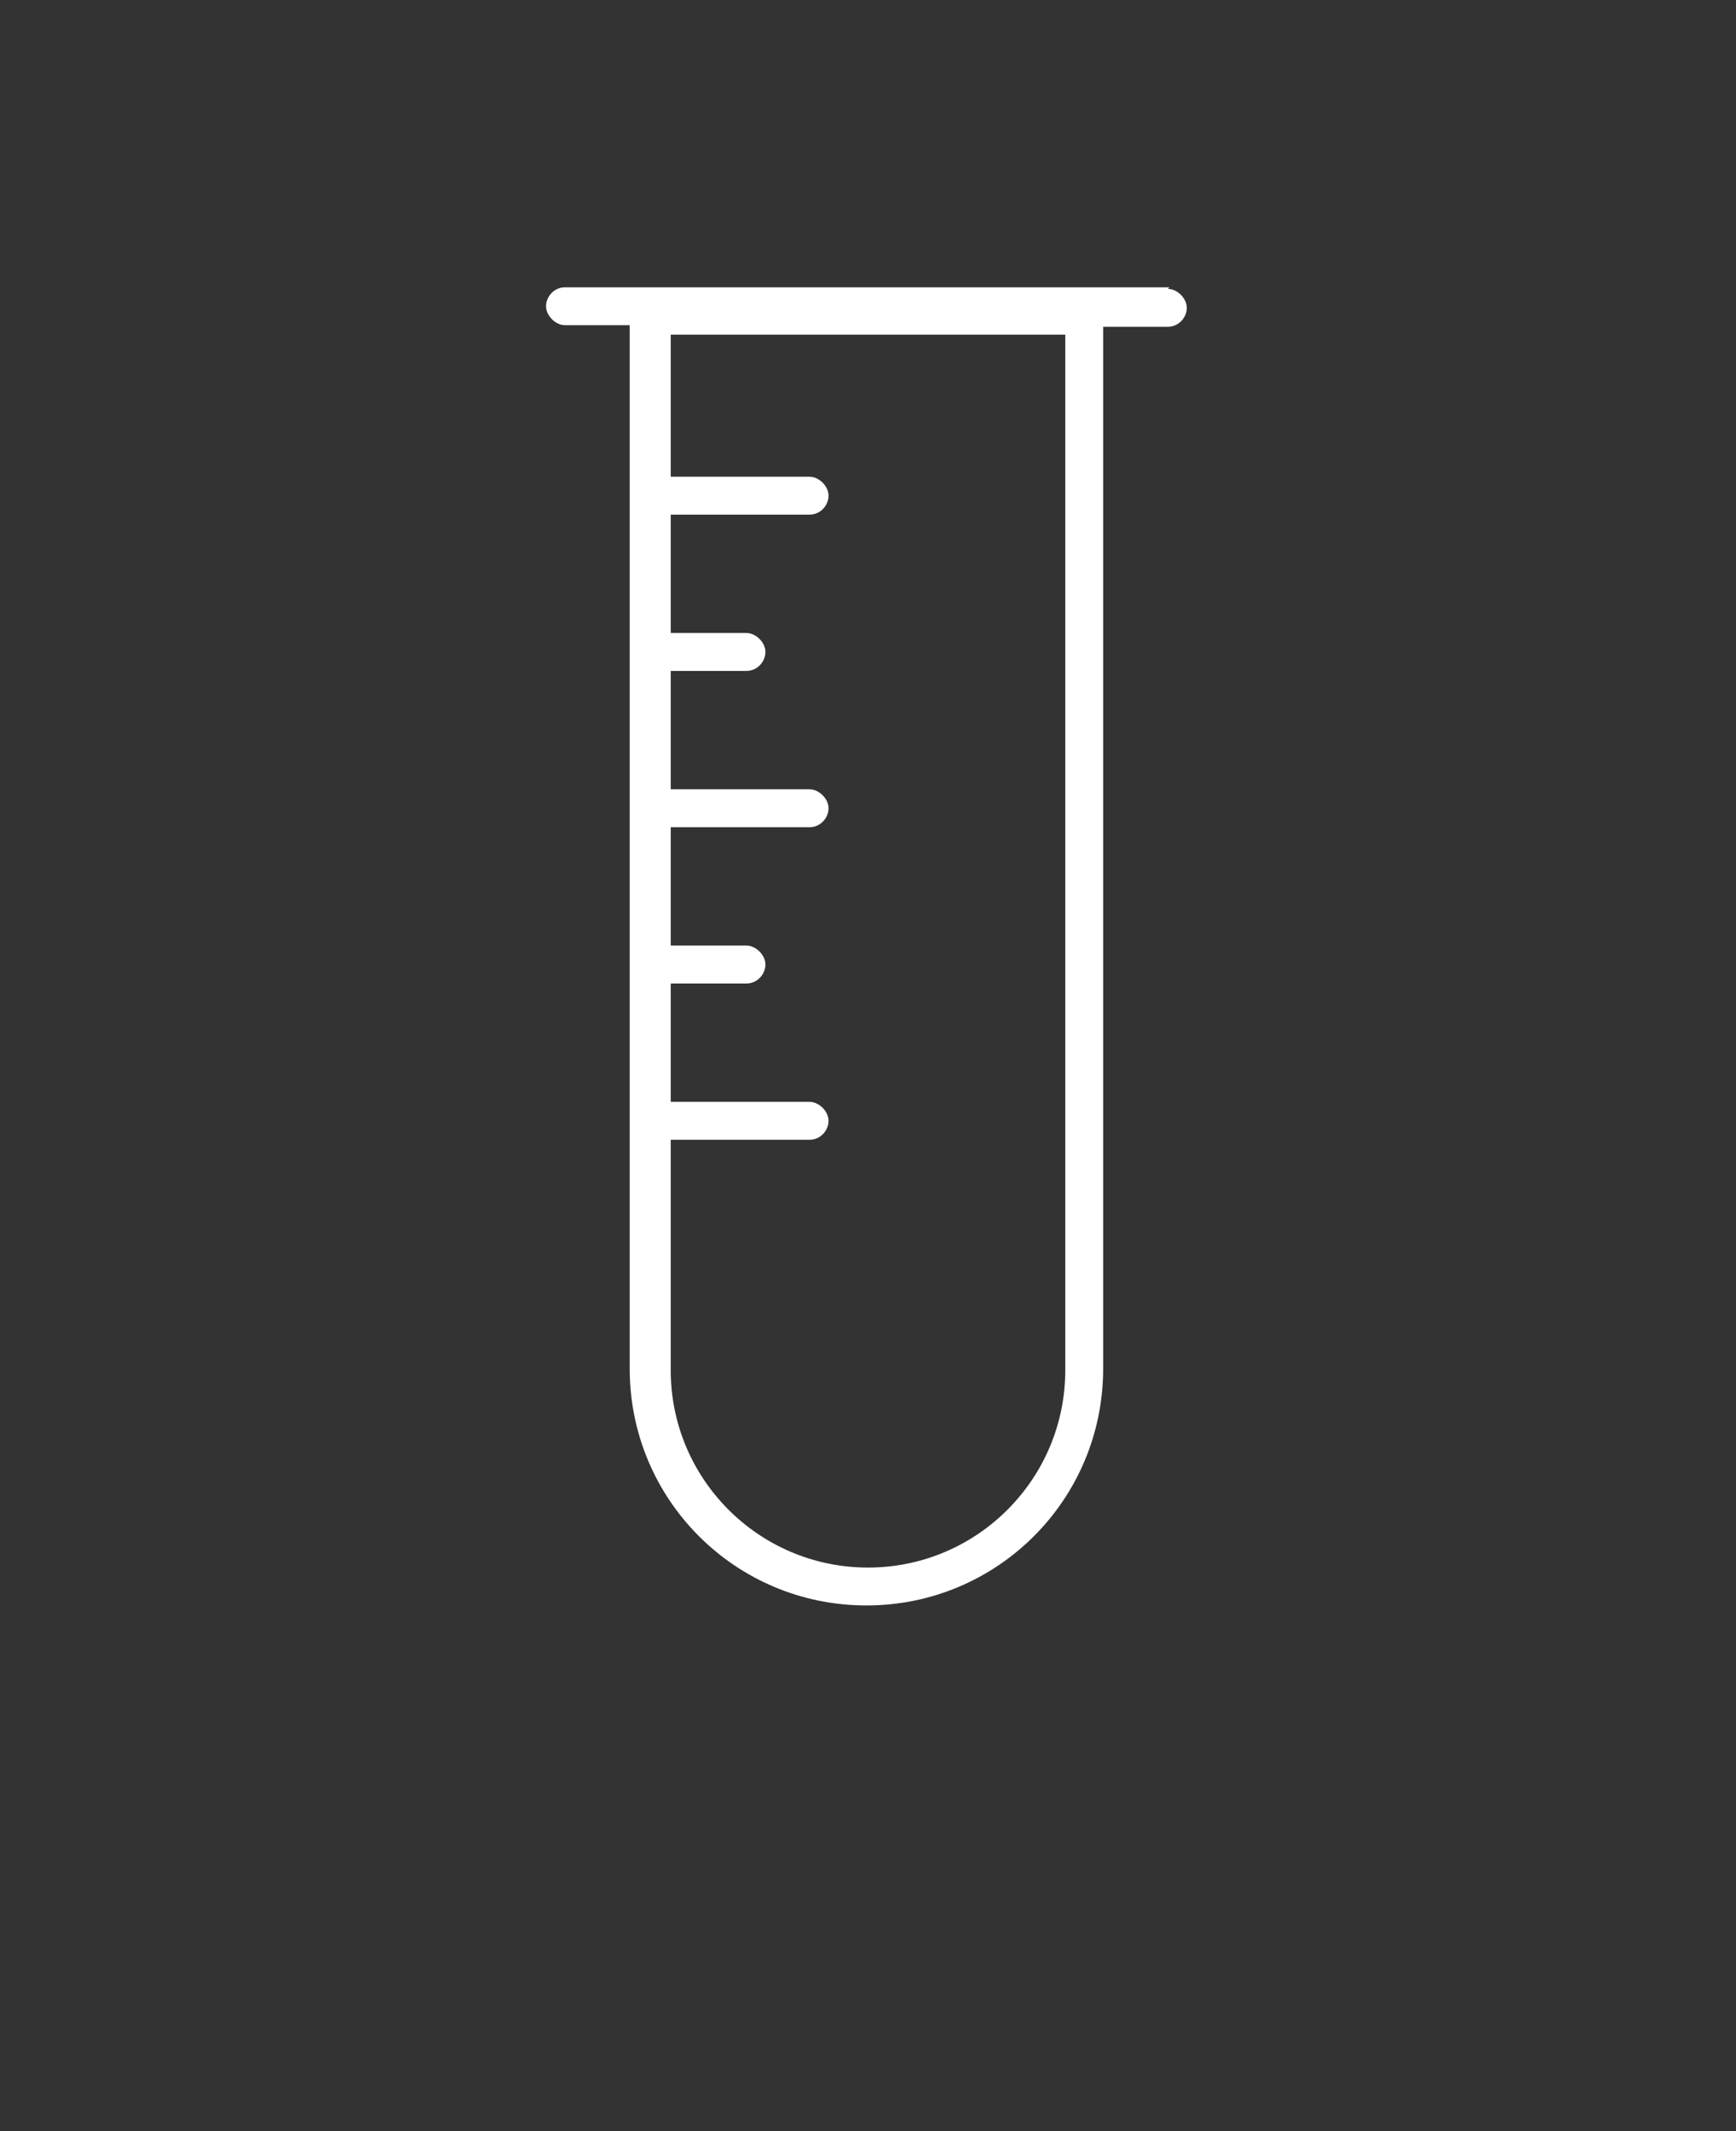
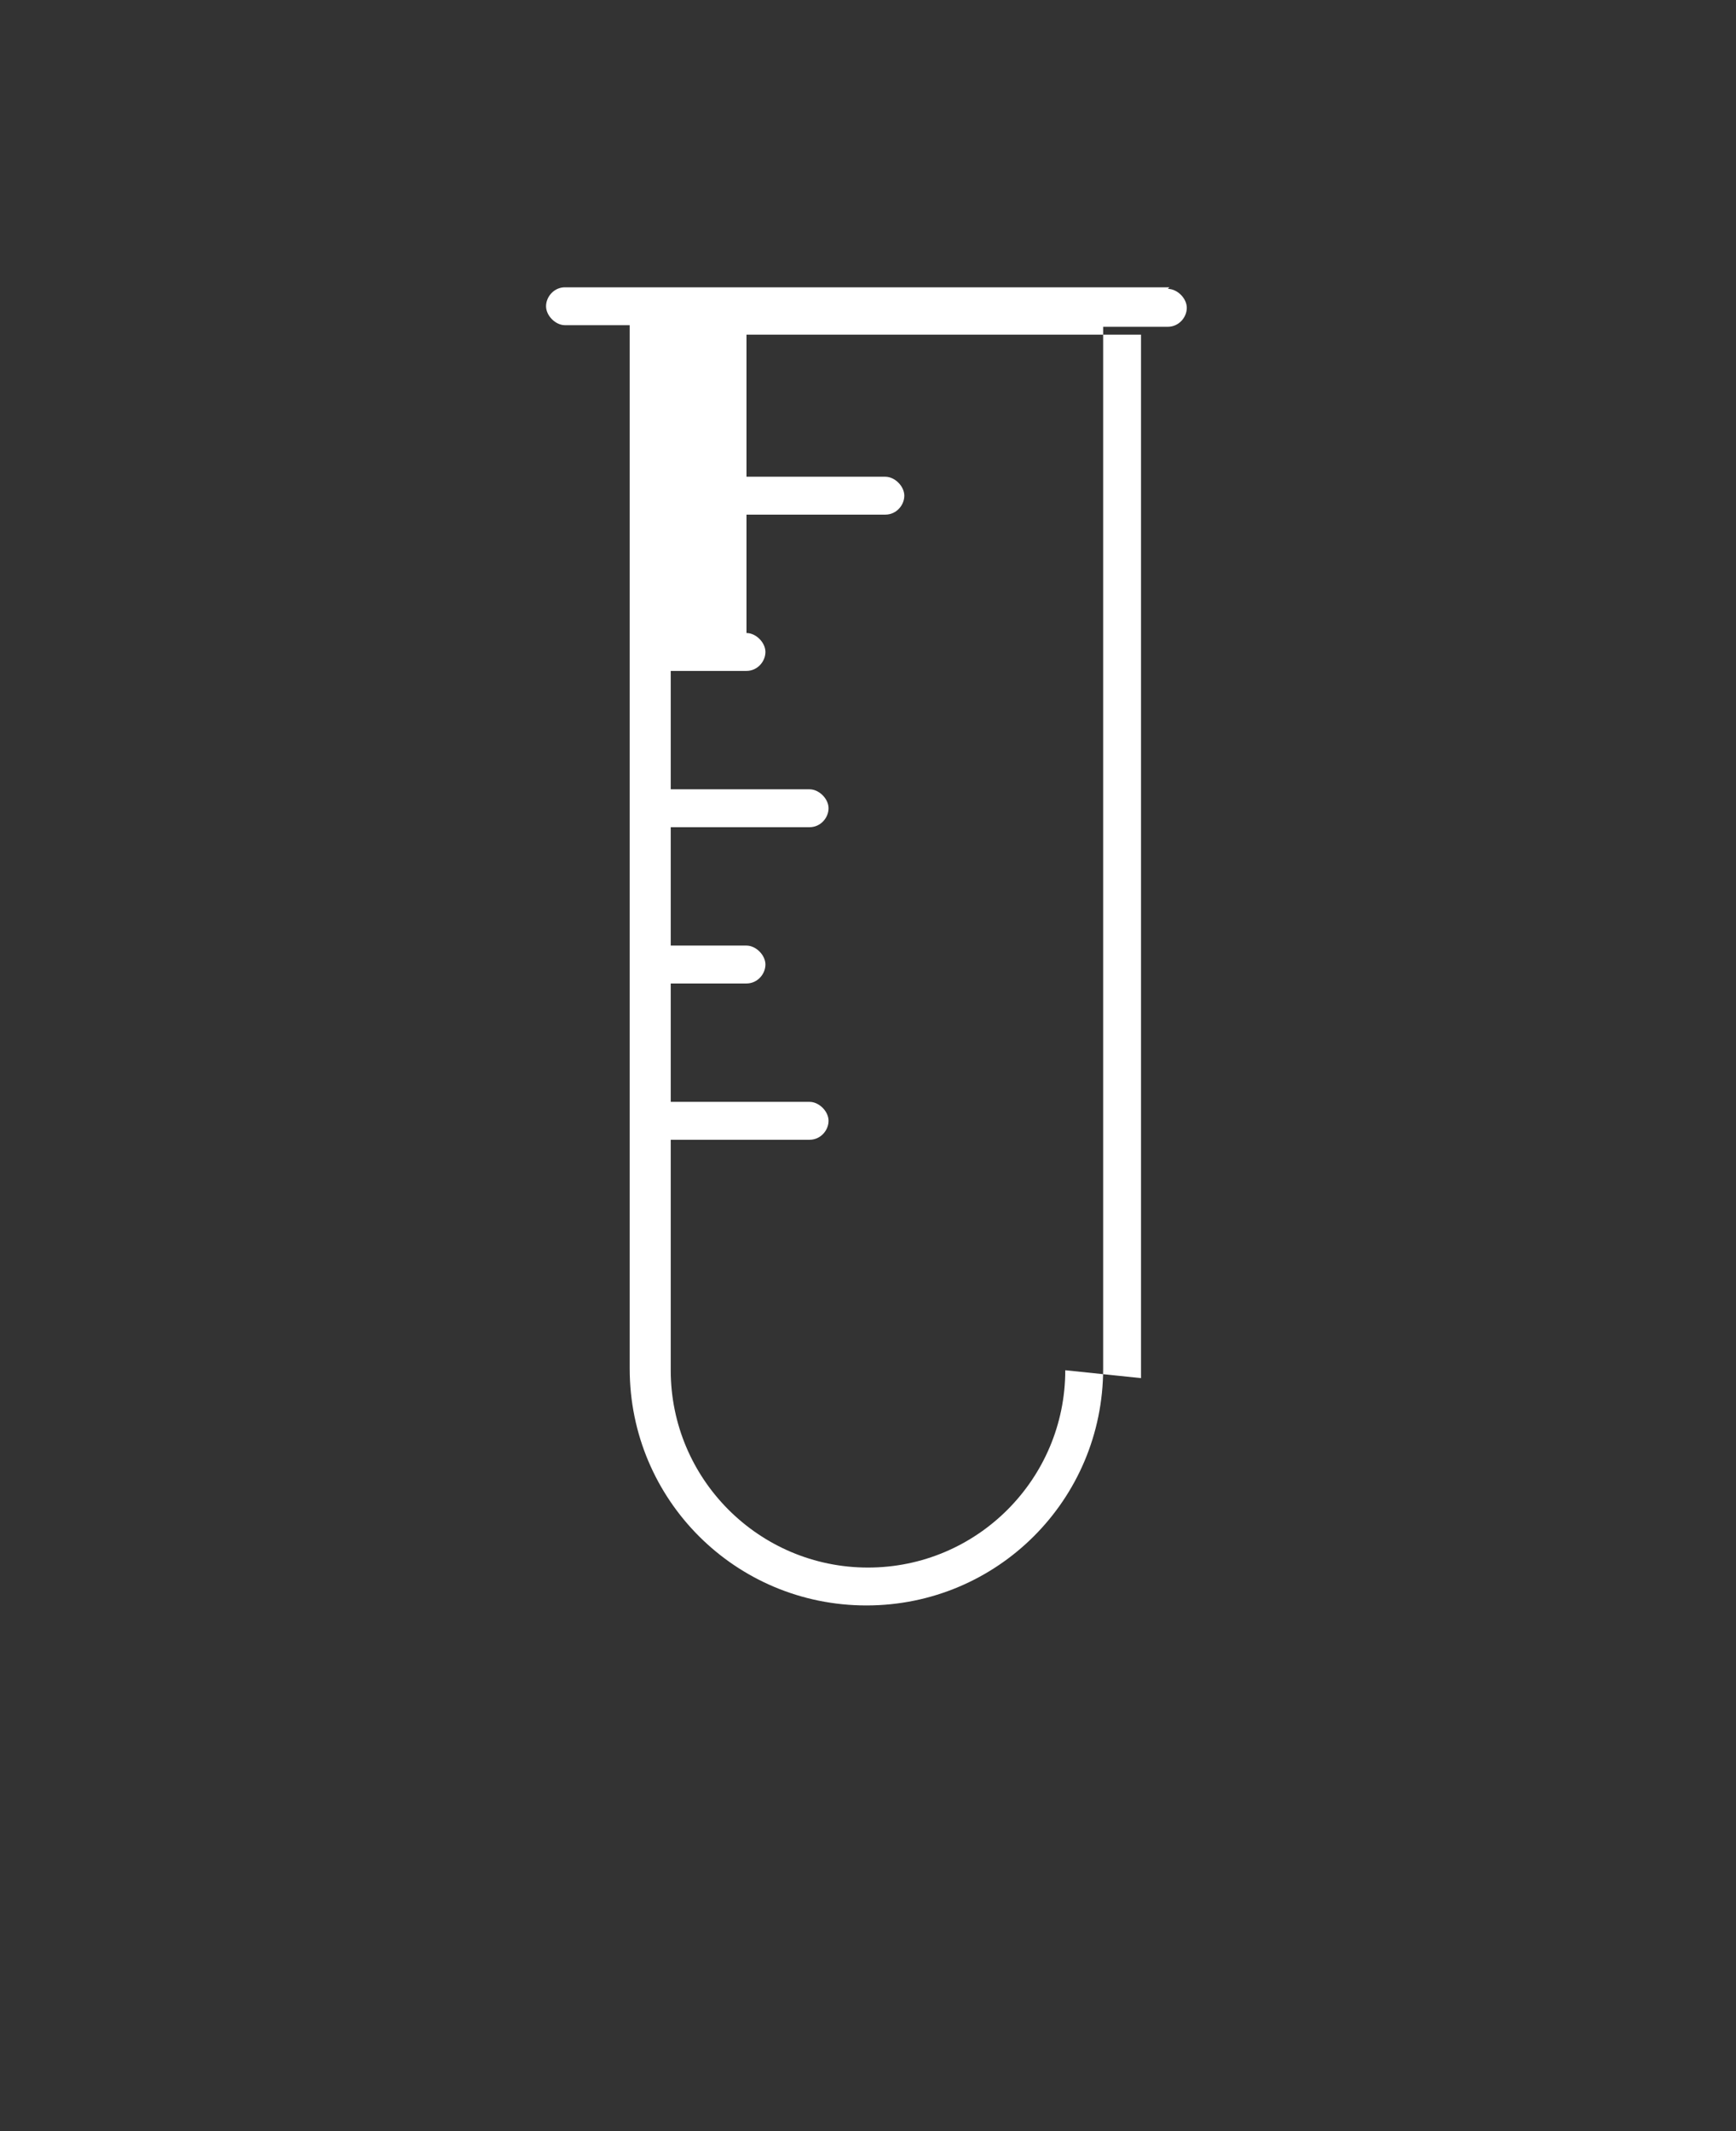
<svg xmlns="http://www.w3.org/2000/svg" id="Capa_1" version="1.1" viewBox="0 0 110 135">
  <rect x="0" y="0" width="110" height="135" fill="#333333" stroke="none" />
  <defs>
    <style>
      .st0 {
        fill: #fff;
      }
    </style>
  </defs>
-   <path class="st0" d="M74.1,18.2h-38.3c-.7,0-1.2.6-1.2,1.2s.6,1.2,1.2,1.2h4.1v66.1c0,8.3,6.7,15,15,15s15-6.7,15-15V20.7h4.1c.7,0,1.2-.6,1.2-1.2s-.6-1.2-1.2-1.2h0ZM67.5,86.8c0,6.9-5.6,12.5-12.5,12.5s-12.5-5.6-12.5-12.5v-14.6h8.8c.7,0,1.2-.6,1.2-1.2s-.6-1.2-1.2-1.2h-8.8v-7.5h4.8c.7,0,1.2-.6,1.2-1.2s-.6-1.2-1.2-1.2h-4.8v-7.5h8.8c.7,0,1.2-.6,1.2-1.2s-.6-1.2-1.2-1.2h-8.8v-7.5h4.8c.7,0,1.2-.6,1.2-1.2s-.6-1.2-1.2-1.2h-4.8v-7.5h8.8c.7,0,1.2-.6,1.2-1.2s-.6-1.2-1.2-1.2h-8.8v-9h25v66.1Z" />
+   <path class="st0" d="M74.1,18.2h-38.3c-.7,0-1.2.6-1.2,1.2s.6,1.2,1.2,1.2h4.1v66.1c0,8.3,6.7,15,15,15s15-6.7,15-15V20.7h4.1c.7,0,1.2-.6,1.2-1.2s-.6-1.2-1.2-1.2h0ZM67.5,86.8c0,6.9-5.6,12.5-12.5,12.5s-12.5-5.6-12.5-12.5v-14.6h8.8c.7,0,1.2-.6,1.2-1.2s-.6-1.2-1.2-1.2h-8.8v-7.5h4.8c.7,0,1.2-.6,1.2-1.2s-.6-1.2-1.2-1.2h-4.8v-7.5h8.8c.7,0,1.2-.6,1.2-1.2s-.6-1.2-1.2-1.2h-8.8v-7.5h4.8c.7,0,1.2-.6,1.2-1.2s-.6-1.2-1.2-1.2v-7.5h8.8c.7,0,1.2-.6,1.2-1.2s-.6-1.2-1.2-1.2h-8.8v-9h25v66.1Z" />
</svg>